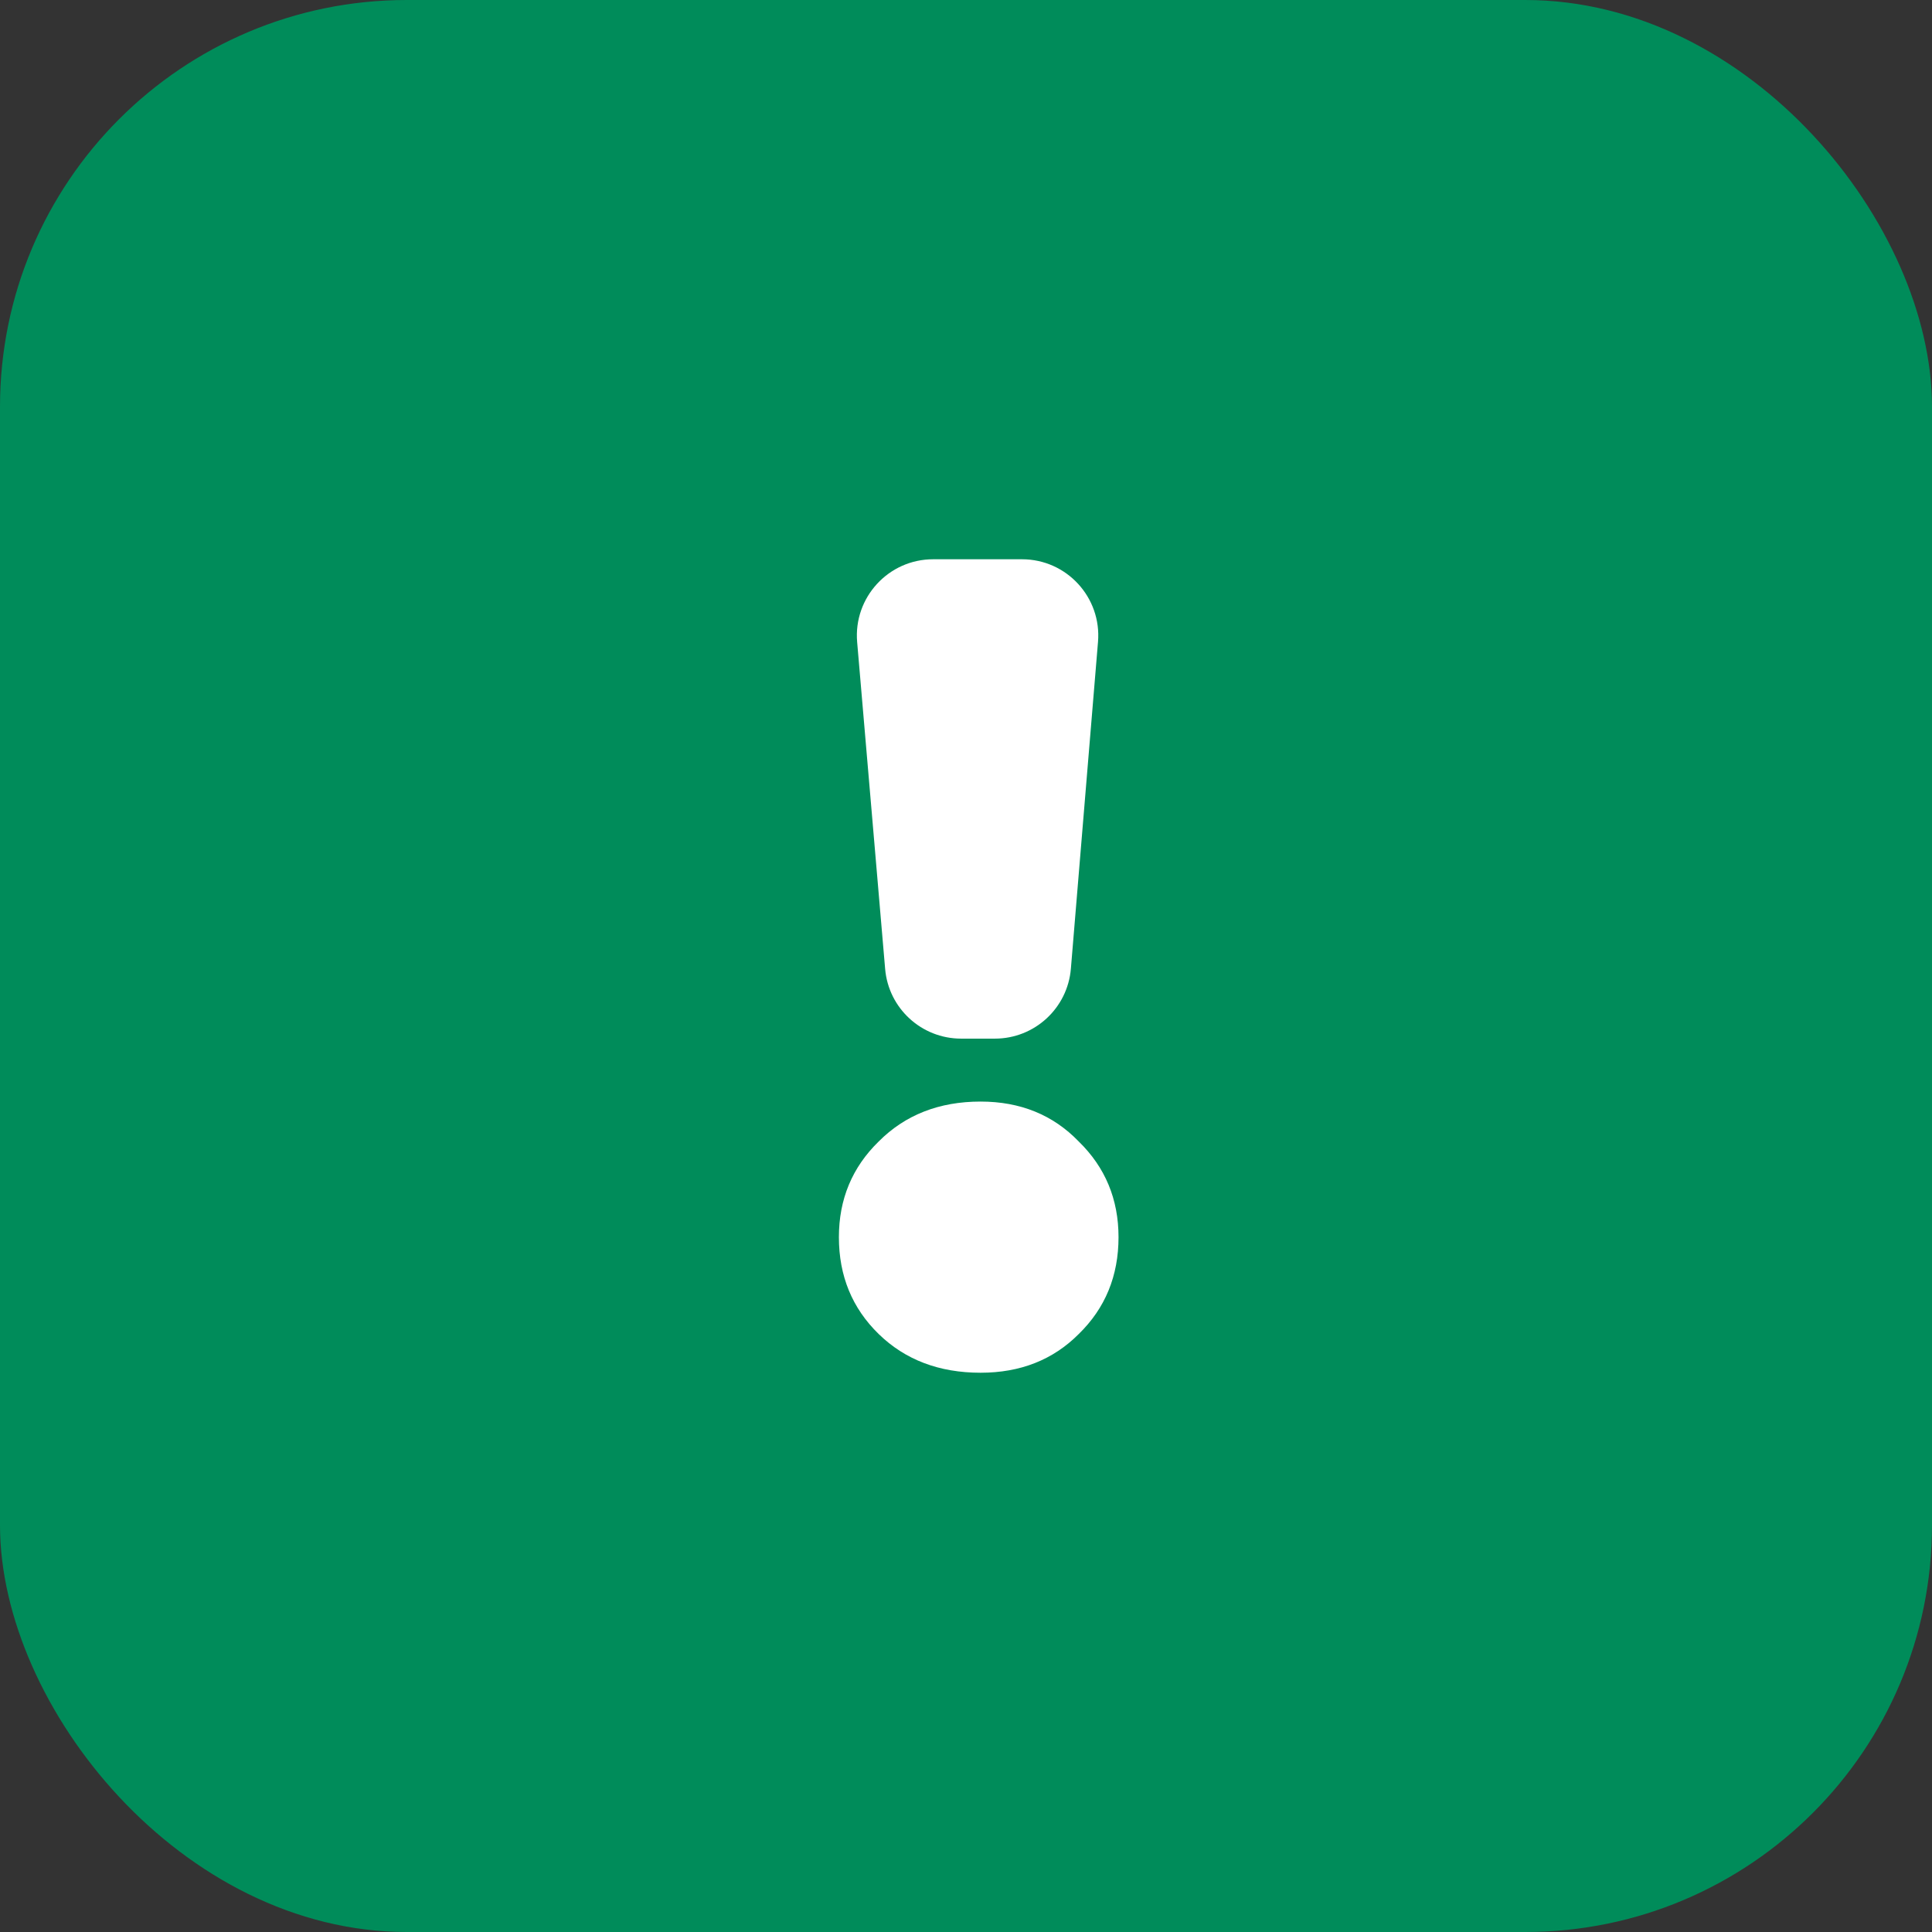
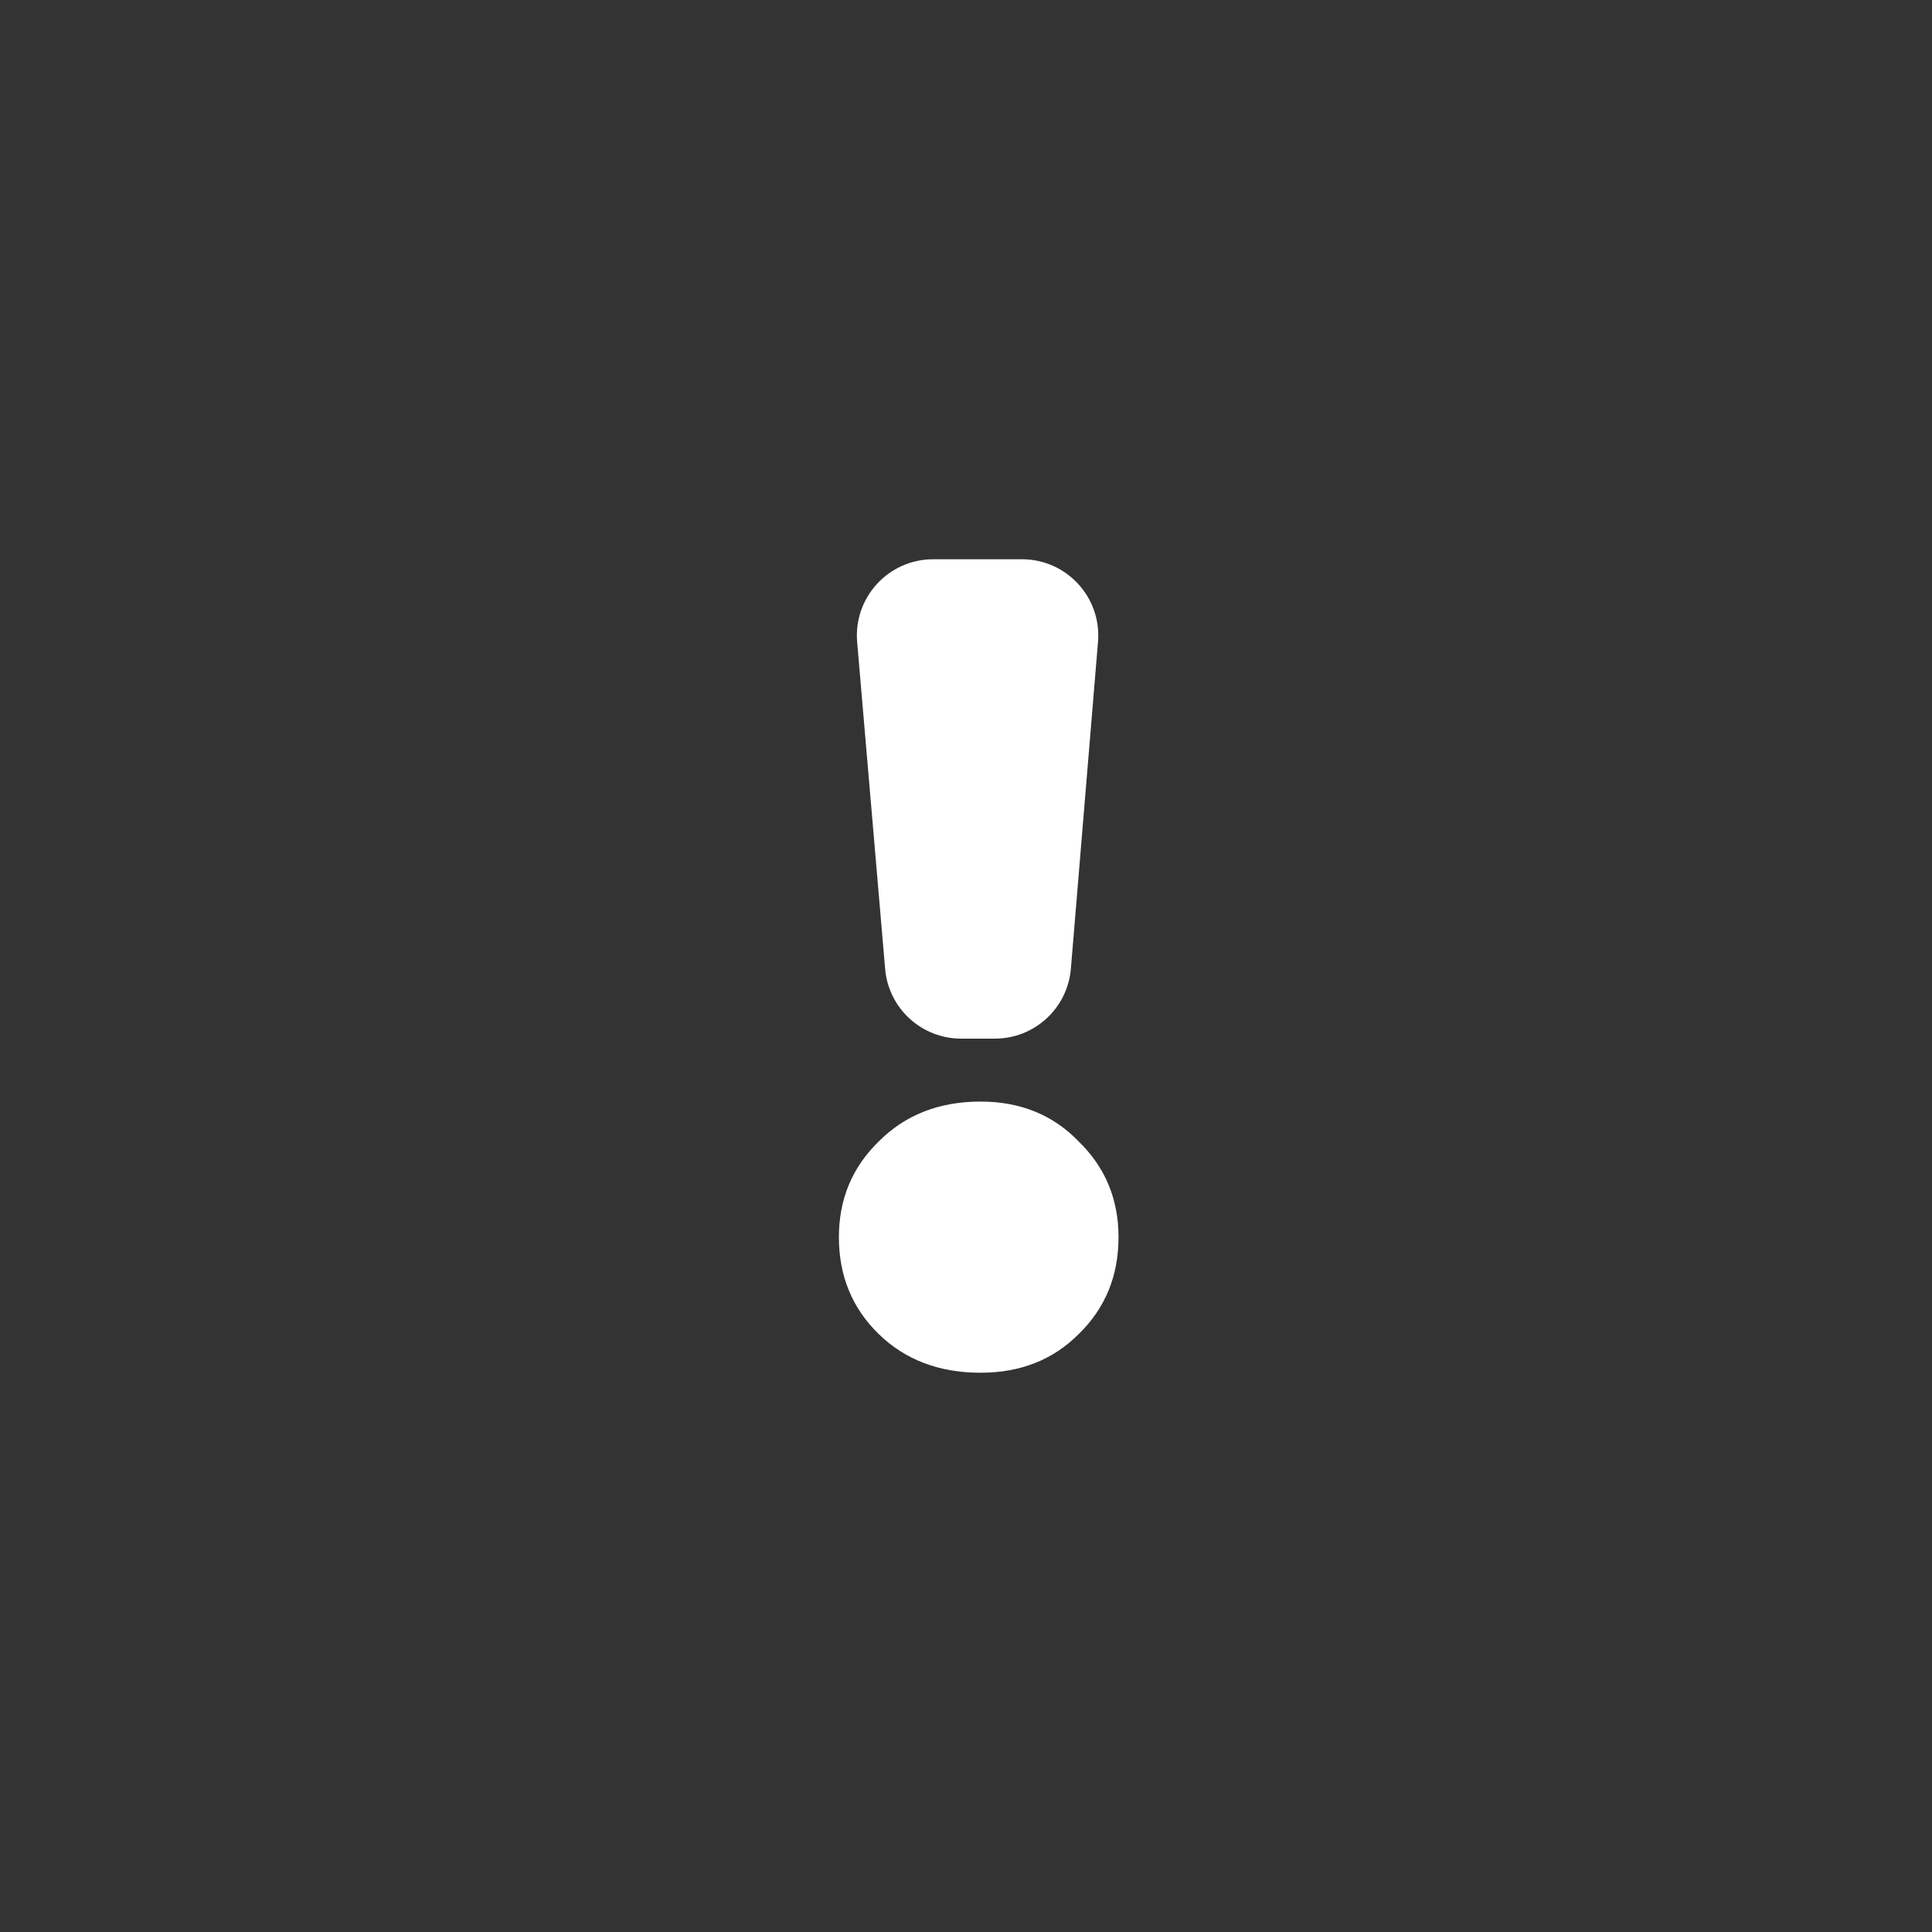
<svg xmlns="http://www.w3.org/2000/svg" width="76" height="76" viewBox="0 0 76 76" fill="none">
  <rect x="0" y="0" width="76" height="76" fill="#333333" stroke="none" />
-   <rect width="76" height="76" rx="16" fill="#008C5A" />
  <path d="M33.718 25.256C33.569 23.504 34.95 22 36.708 22H40.203C41.958 22 43.338 23.499 43.193 25.248L42.126 38.105C41.997 39.66 40.697 40.857 39.136 40.857H37.808C36.25 40.857 34.951 39.665 34.819 38.113L33.718 25.256ZM38.573 54C36.944 54 35.607 53.492 34.564 52.476C33.522 51.46 33 50.191 33 48.667C33 47.175 33.522 45.921 34.564 44.905C35.607 43.857 36.944 43.333 38.573 43.333C40.138 43.333 41.425 43.857 42.436 44.905C43.478 45.921 44 47.175 44 48.667C44 50.191 43.478 51.46 42.436 52.476C41.425 53.492 40.138 54 38.573 54Z" fill="white" />
</svg>